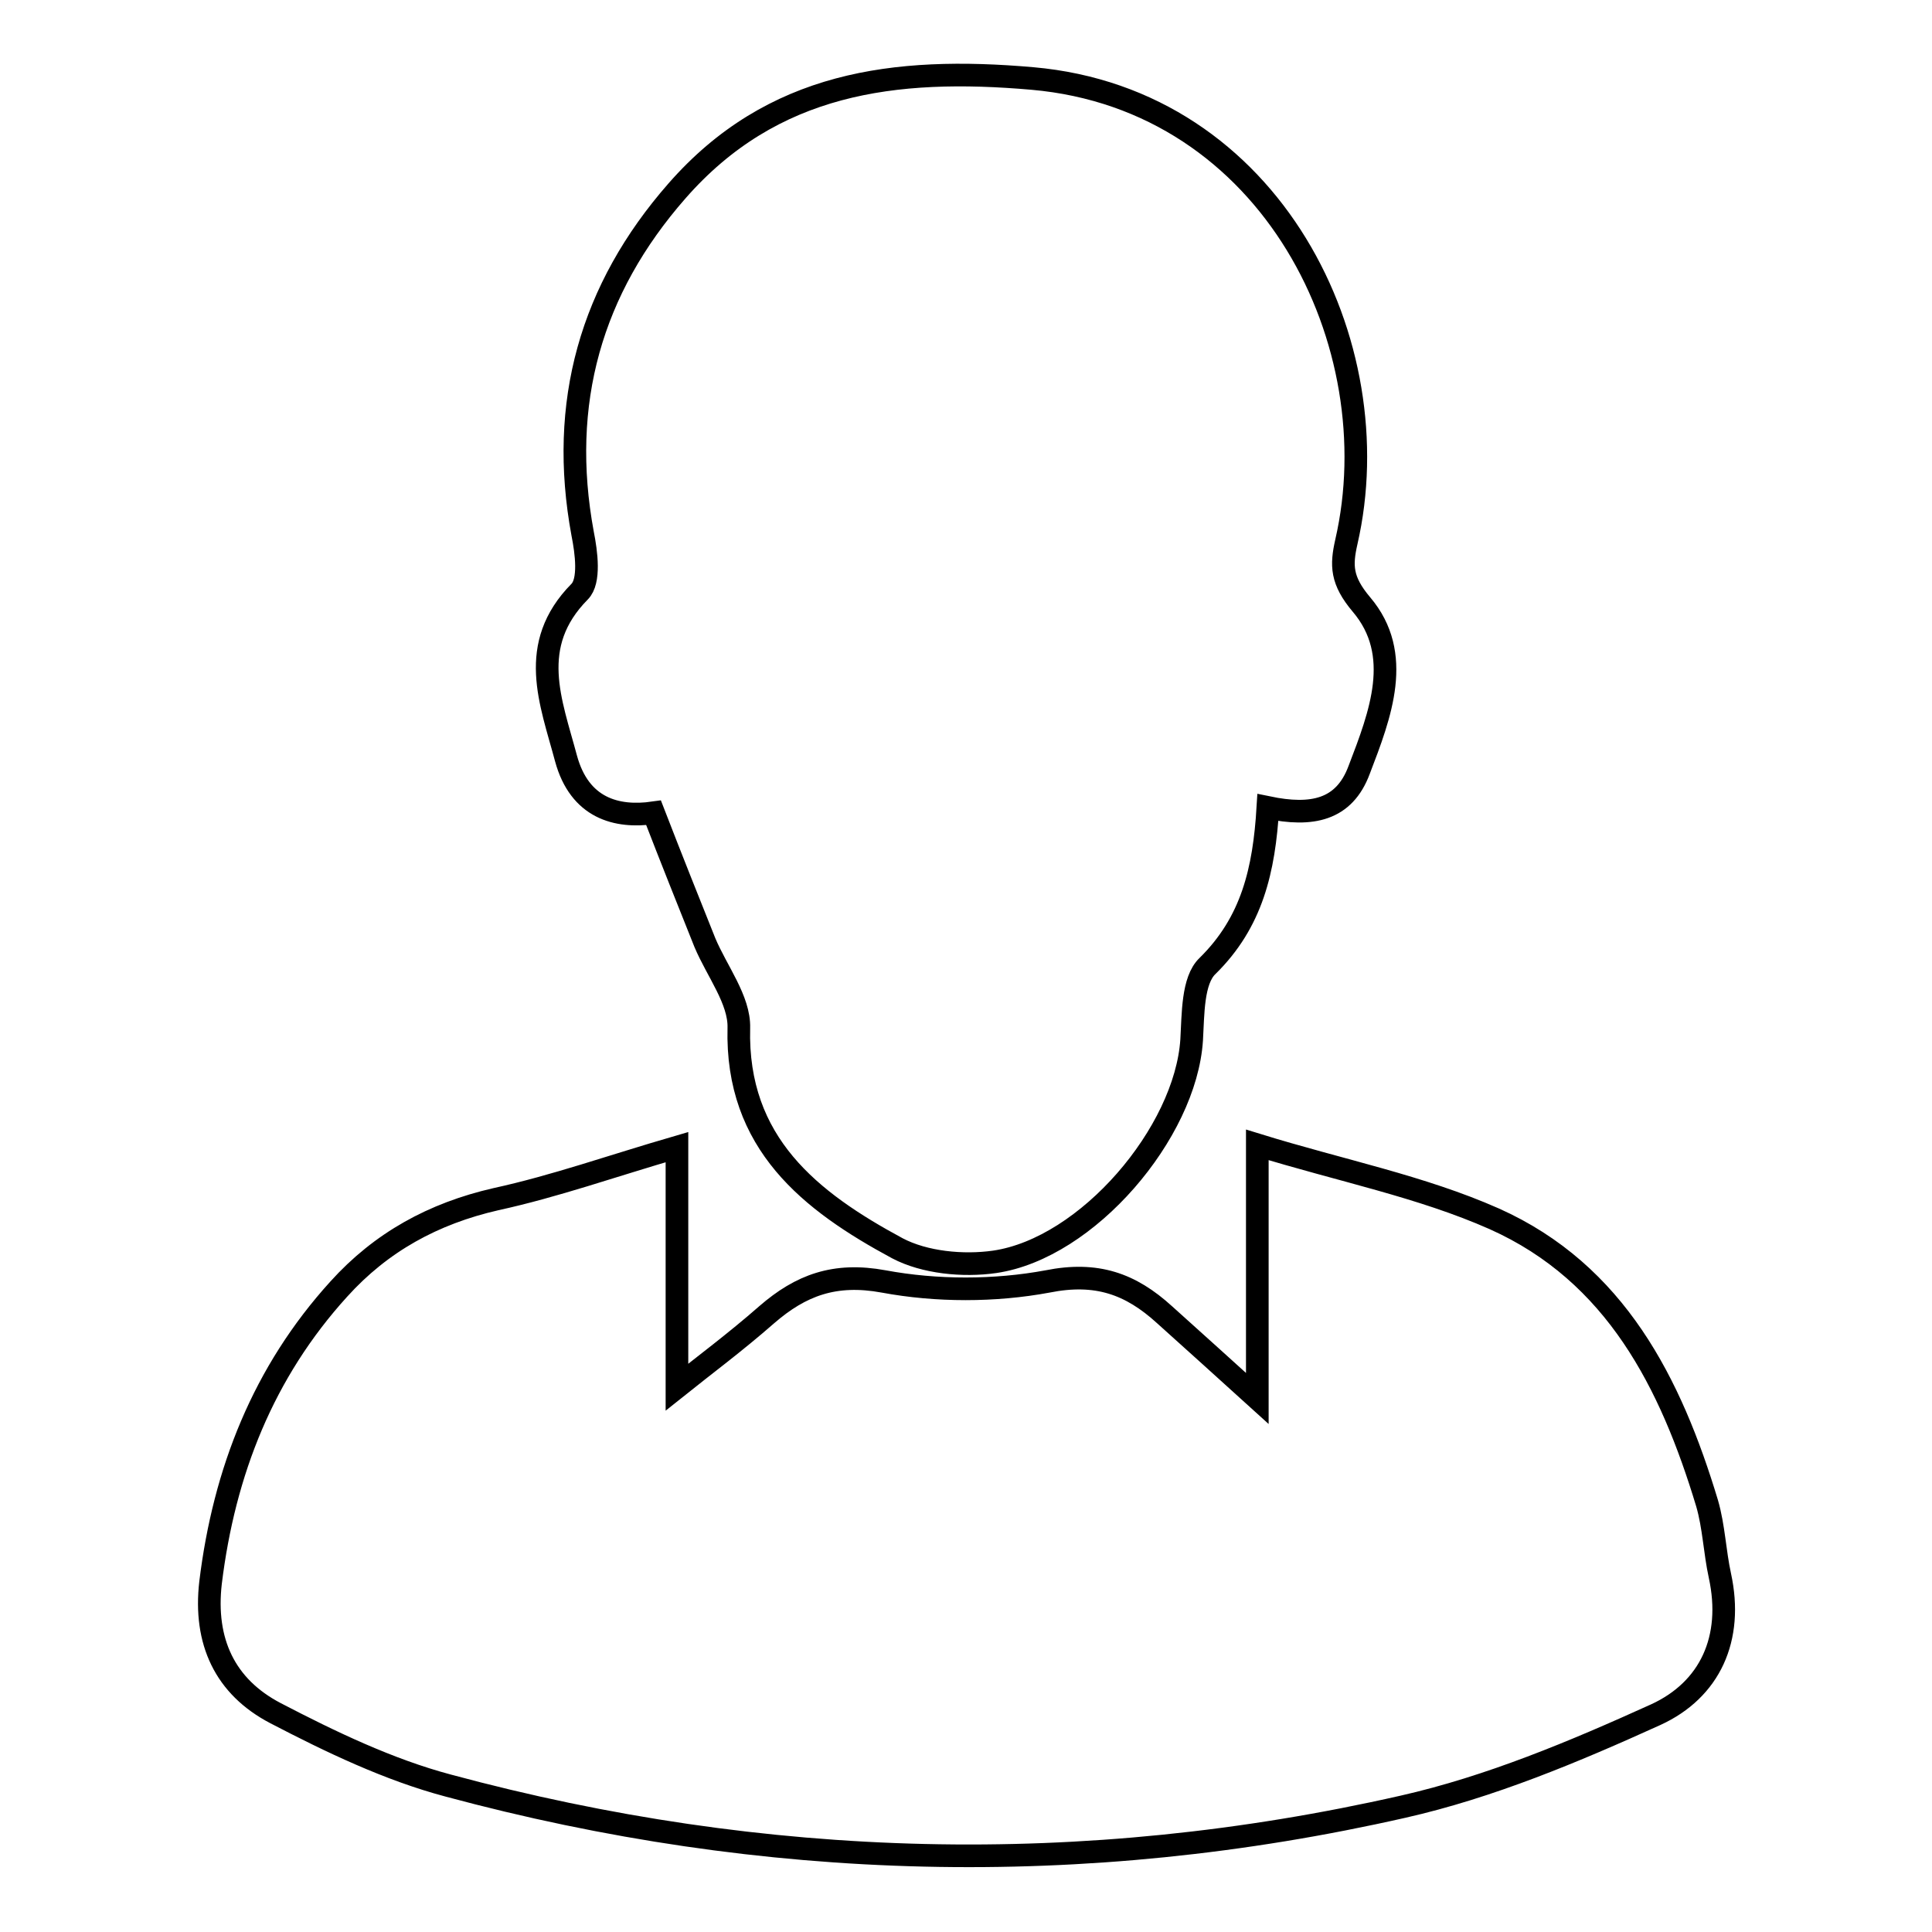
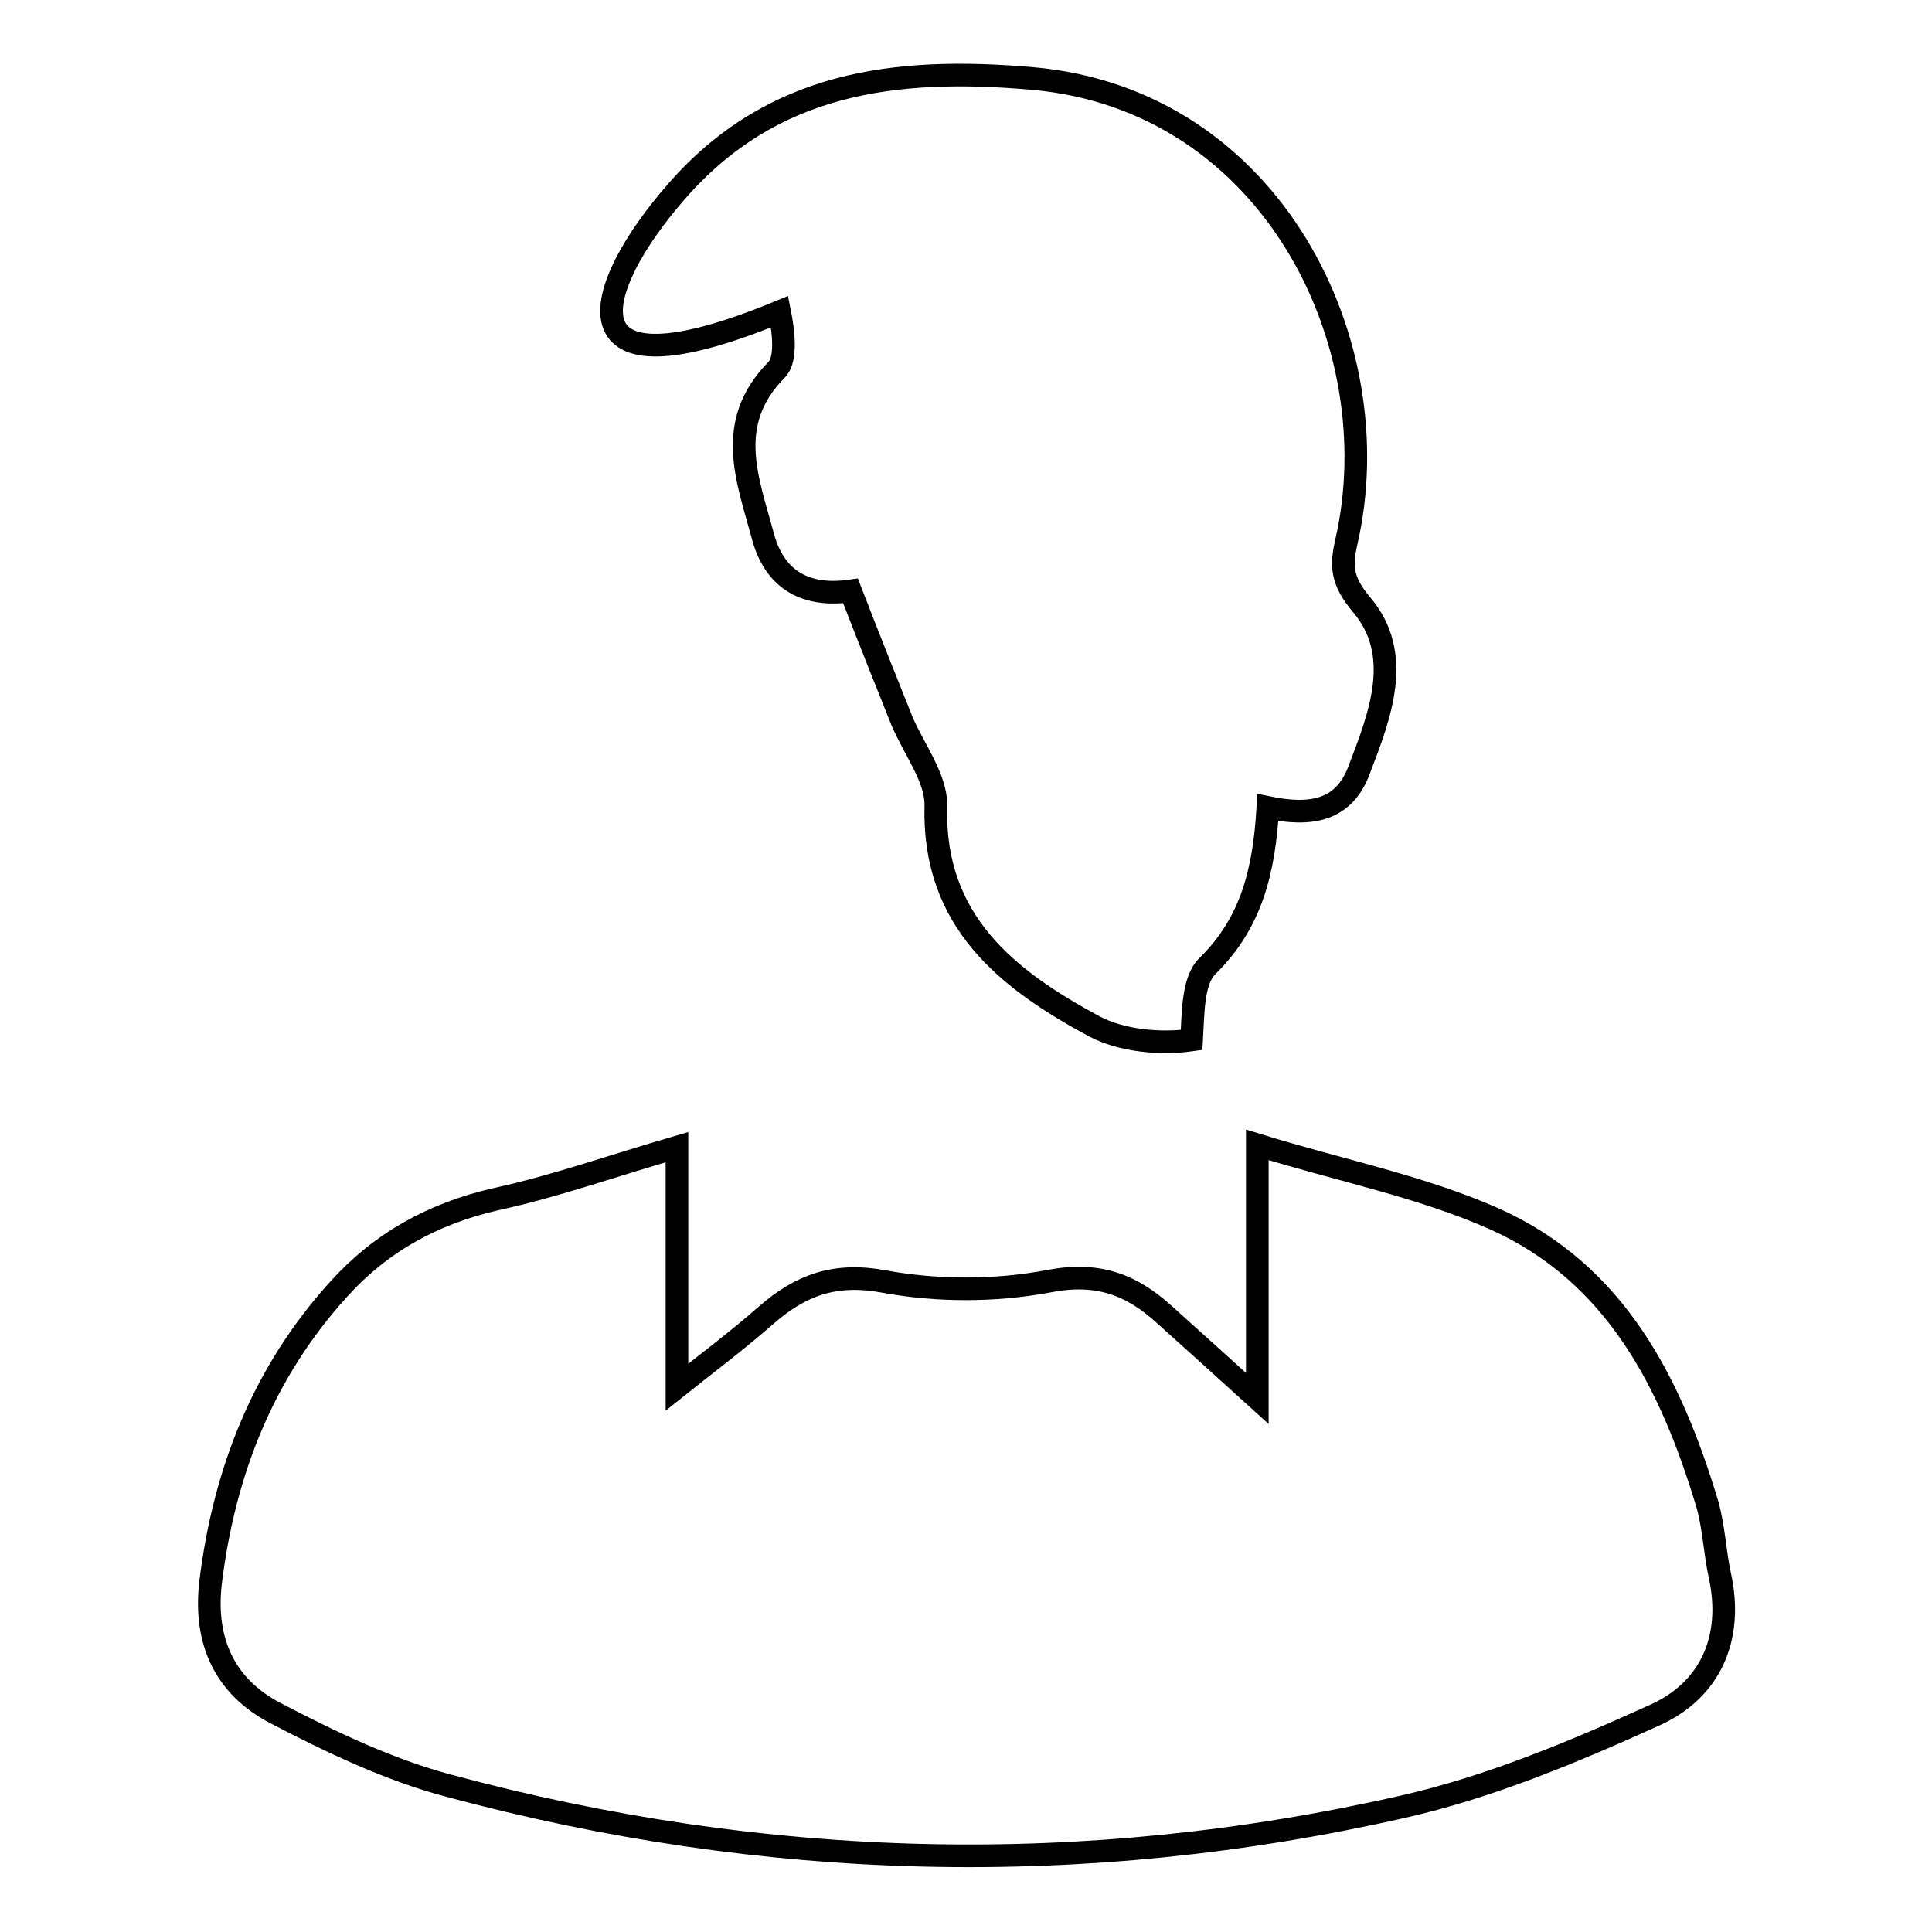
<svg xmlns="http://www.w3.org/2000/svg" version="1.1" x="0px" y="0px" viewBox="0 0 256 256" enable-background="new 0 0 256 256" xml:space="preserve">
  <g>
    <g>
-       <path stroke-width="3" fill-opacity="0" stroke="#000000" d="M89.7,152c0,11.5,0,22.6,0,31.8c3.5-2.8,7.8-6,11.9-9.6c4.5-3.9,9-5.6,15.5-4.4c7,1.3,14.7,1.3,21.7,0c6.5-1.3,11,0.3,15.5,4.4c4,3.6,8,7.2,12.3,11.1c0-10.9,0-22.1,0-33.6c11,3.4,21.7,5.5,31.4,9.8c16.1,7.2,23.4,21.8,28.2,37.7c0.9,3.1,1,6.4,1.7,9.6c1.8,8.3-1.3,15.1-8.5,18.4c-10.8,4.9-22,9.6-33.5,12.2c-42.3,9.6-84.6,8.5-126.5-2.8c-7.9-2.1-15.6-5.8-22.9-9.6c-6.7-3.5-9.5-9.5-8.6-17.3c1.8-14.7,7-27.9,17-38.9c5.6-6.2,12.5-10,20.8-11.9C73.5,157.2,81.1,154.5,89.7,152L89.7,152L89.7,152z M168,107c-0.5,8.3-2.1,15.2-8,21c-2,1.9-1.9,6.4-2.1,9.8c-0.8,12.3-13.8,27.6-26.1,29.4c-4.2,0.6-9.3,0.1-12.9-1.8c-11.5-6.2-21.4-13.9-21-29.2c0.1-3.7-2.9-7.5-4.5-11.3c-2.2-5.5-4.4-11-6.8-17.2c-4.9,0.7-9.8-0.6-11.6-7.2c-2-7.5-5.2-15,1.8-22.1c1.4-1.4,0.9-5.2,0.4-7.7C74,53.4,78.3,38.3,89.7,25.3c12.6-14.4,28.8-16.5,47.1-14.9c31.8,2.8,47.6,35.3,41.6,61.4c-0.7,3.1-0.7,5.1,2,8.3c5.6,6.6,2.5,14.6-0.3,21.9C178.1,107.4,173.8,108.2,168,107L168,107z" />
+       <path stroke-width="3" fill-opacity="0" stroke="#000000" d="M89.7,152c0,11.5,0,22.6,0,31.8c3.5-2.8,7.8-6,11.9-9.6c4.5-3.9,9-5.6,15.5-4.4c7,1.3,14.7,1.3,21.7,0c6.5-1.3,11,0.3,15.5,4.4c4,3.6,8,7.2,12.3,11.1c0-10.9,0-22.1,0-33.6c11,3.4,21.7,5.5,31.4,9.8c16.1,7.2,23.4,21.8,28.2,37.7c0.9,3.1,1,6.4,1.7,9.6c1.8,8.3-1.3,15.1-8.5,18.4c-10.8,4.9-22,9.6-33.5,12.2c-42.3,9.6-84.6,8.5-126.5-2.8c-7.9-2.1-15.6-5.8-22.9-9.6c-6.7-3.5-9.5-9.5-8.6-17.3c1.8-14.7,7-27.9,17-38.9c5.6-6.2,12.5-10,20.8-11.9C73.5,157.2,81.1,154.5,89.7,152L89.7,152L89.7,152z M168,107c-0.5,8.3-2.1,15.2-8,21c-2,1.9-1.9,6.4-2.1,9.8c-4.2,0.6-9.3,0.1-12.9-1.8c-11.5-6.2-21.4-13.9-21-29.2c0.1-3.7-2.9-7.5-4.5-11.3c-2.2-5.5-4.4-11-6.8-17.2c-4.9,0.7-9.8-0.6-11.6-7.2c-2-7.5-5.2-15,1.8-22.1c1.4-1.4,0.9-5.2,0.4-7.7C74,53.4,78.3,38.3,89.7,25.3c12.6-14.4,28.8-16.5,47.1-14.9c31.8,2.8,47.6,35.3,41.6,61.4c-0.7,3.1-0.7,5.1,2,8.3c5.6,6.6,2.5,14.6-0.3,21.9C178.1,107.4,173.8,108.2,168,107L168,107z" />
    </g>
  </g>
</svg>